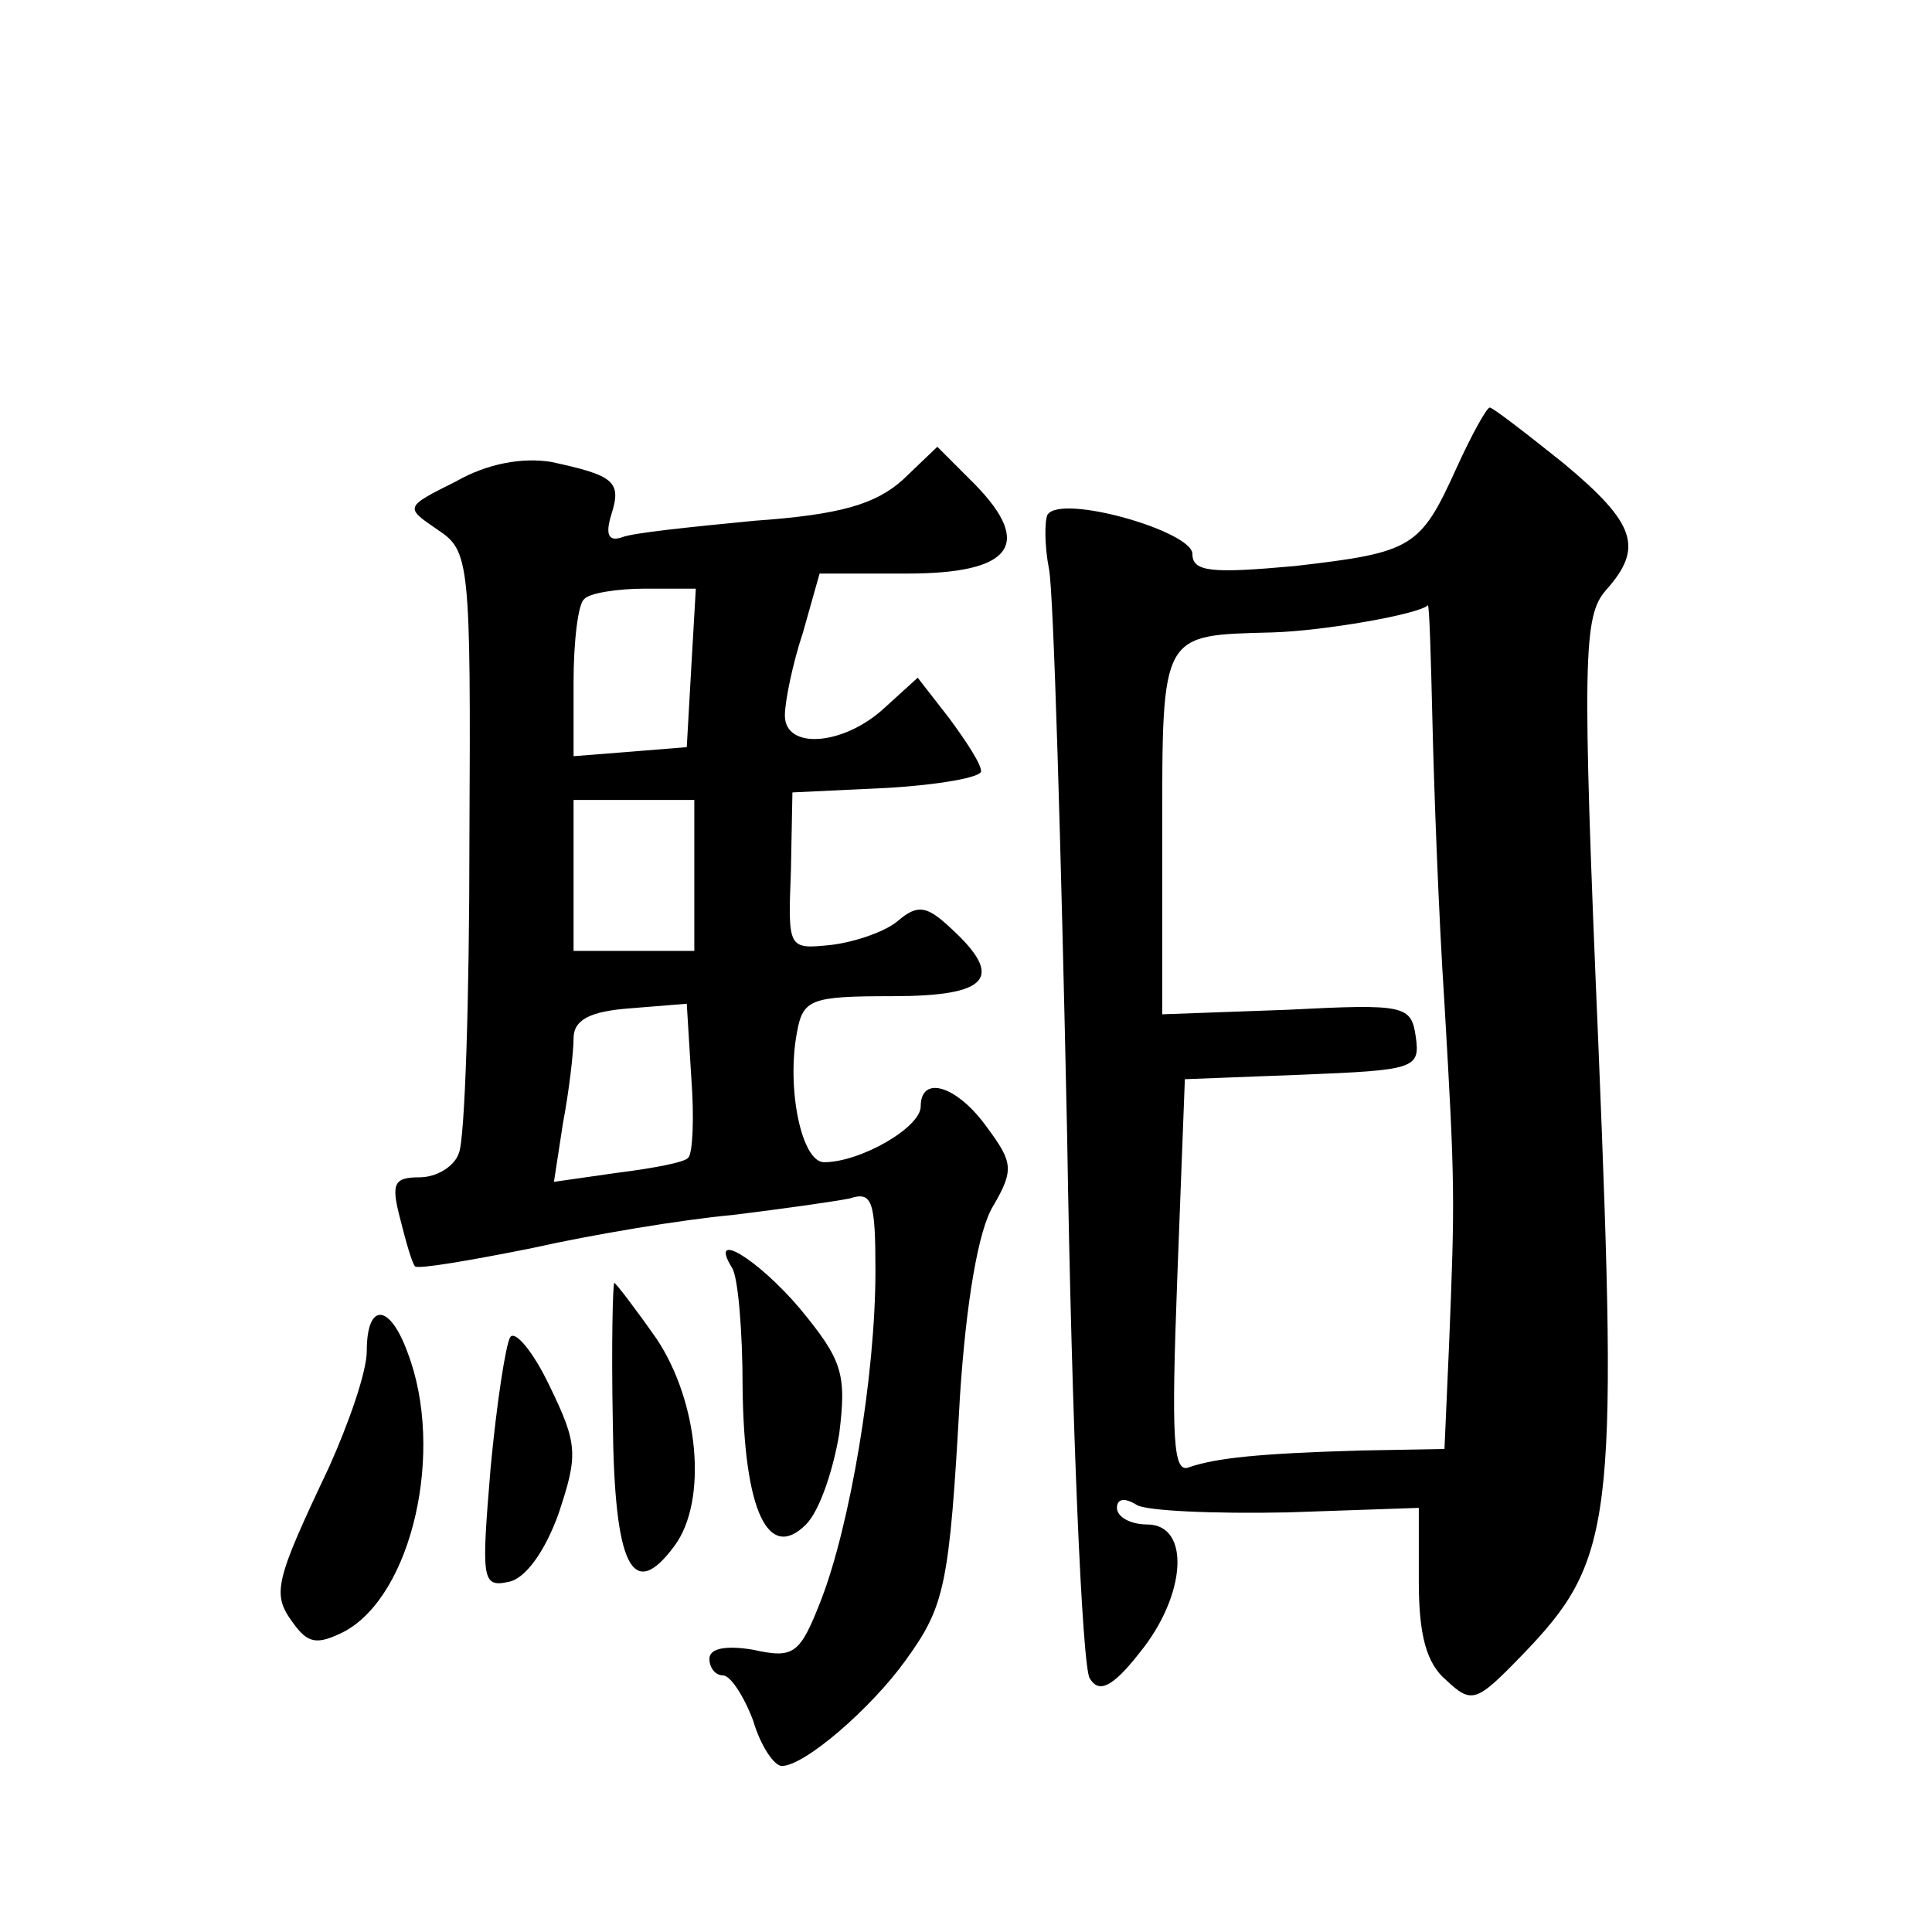
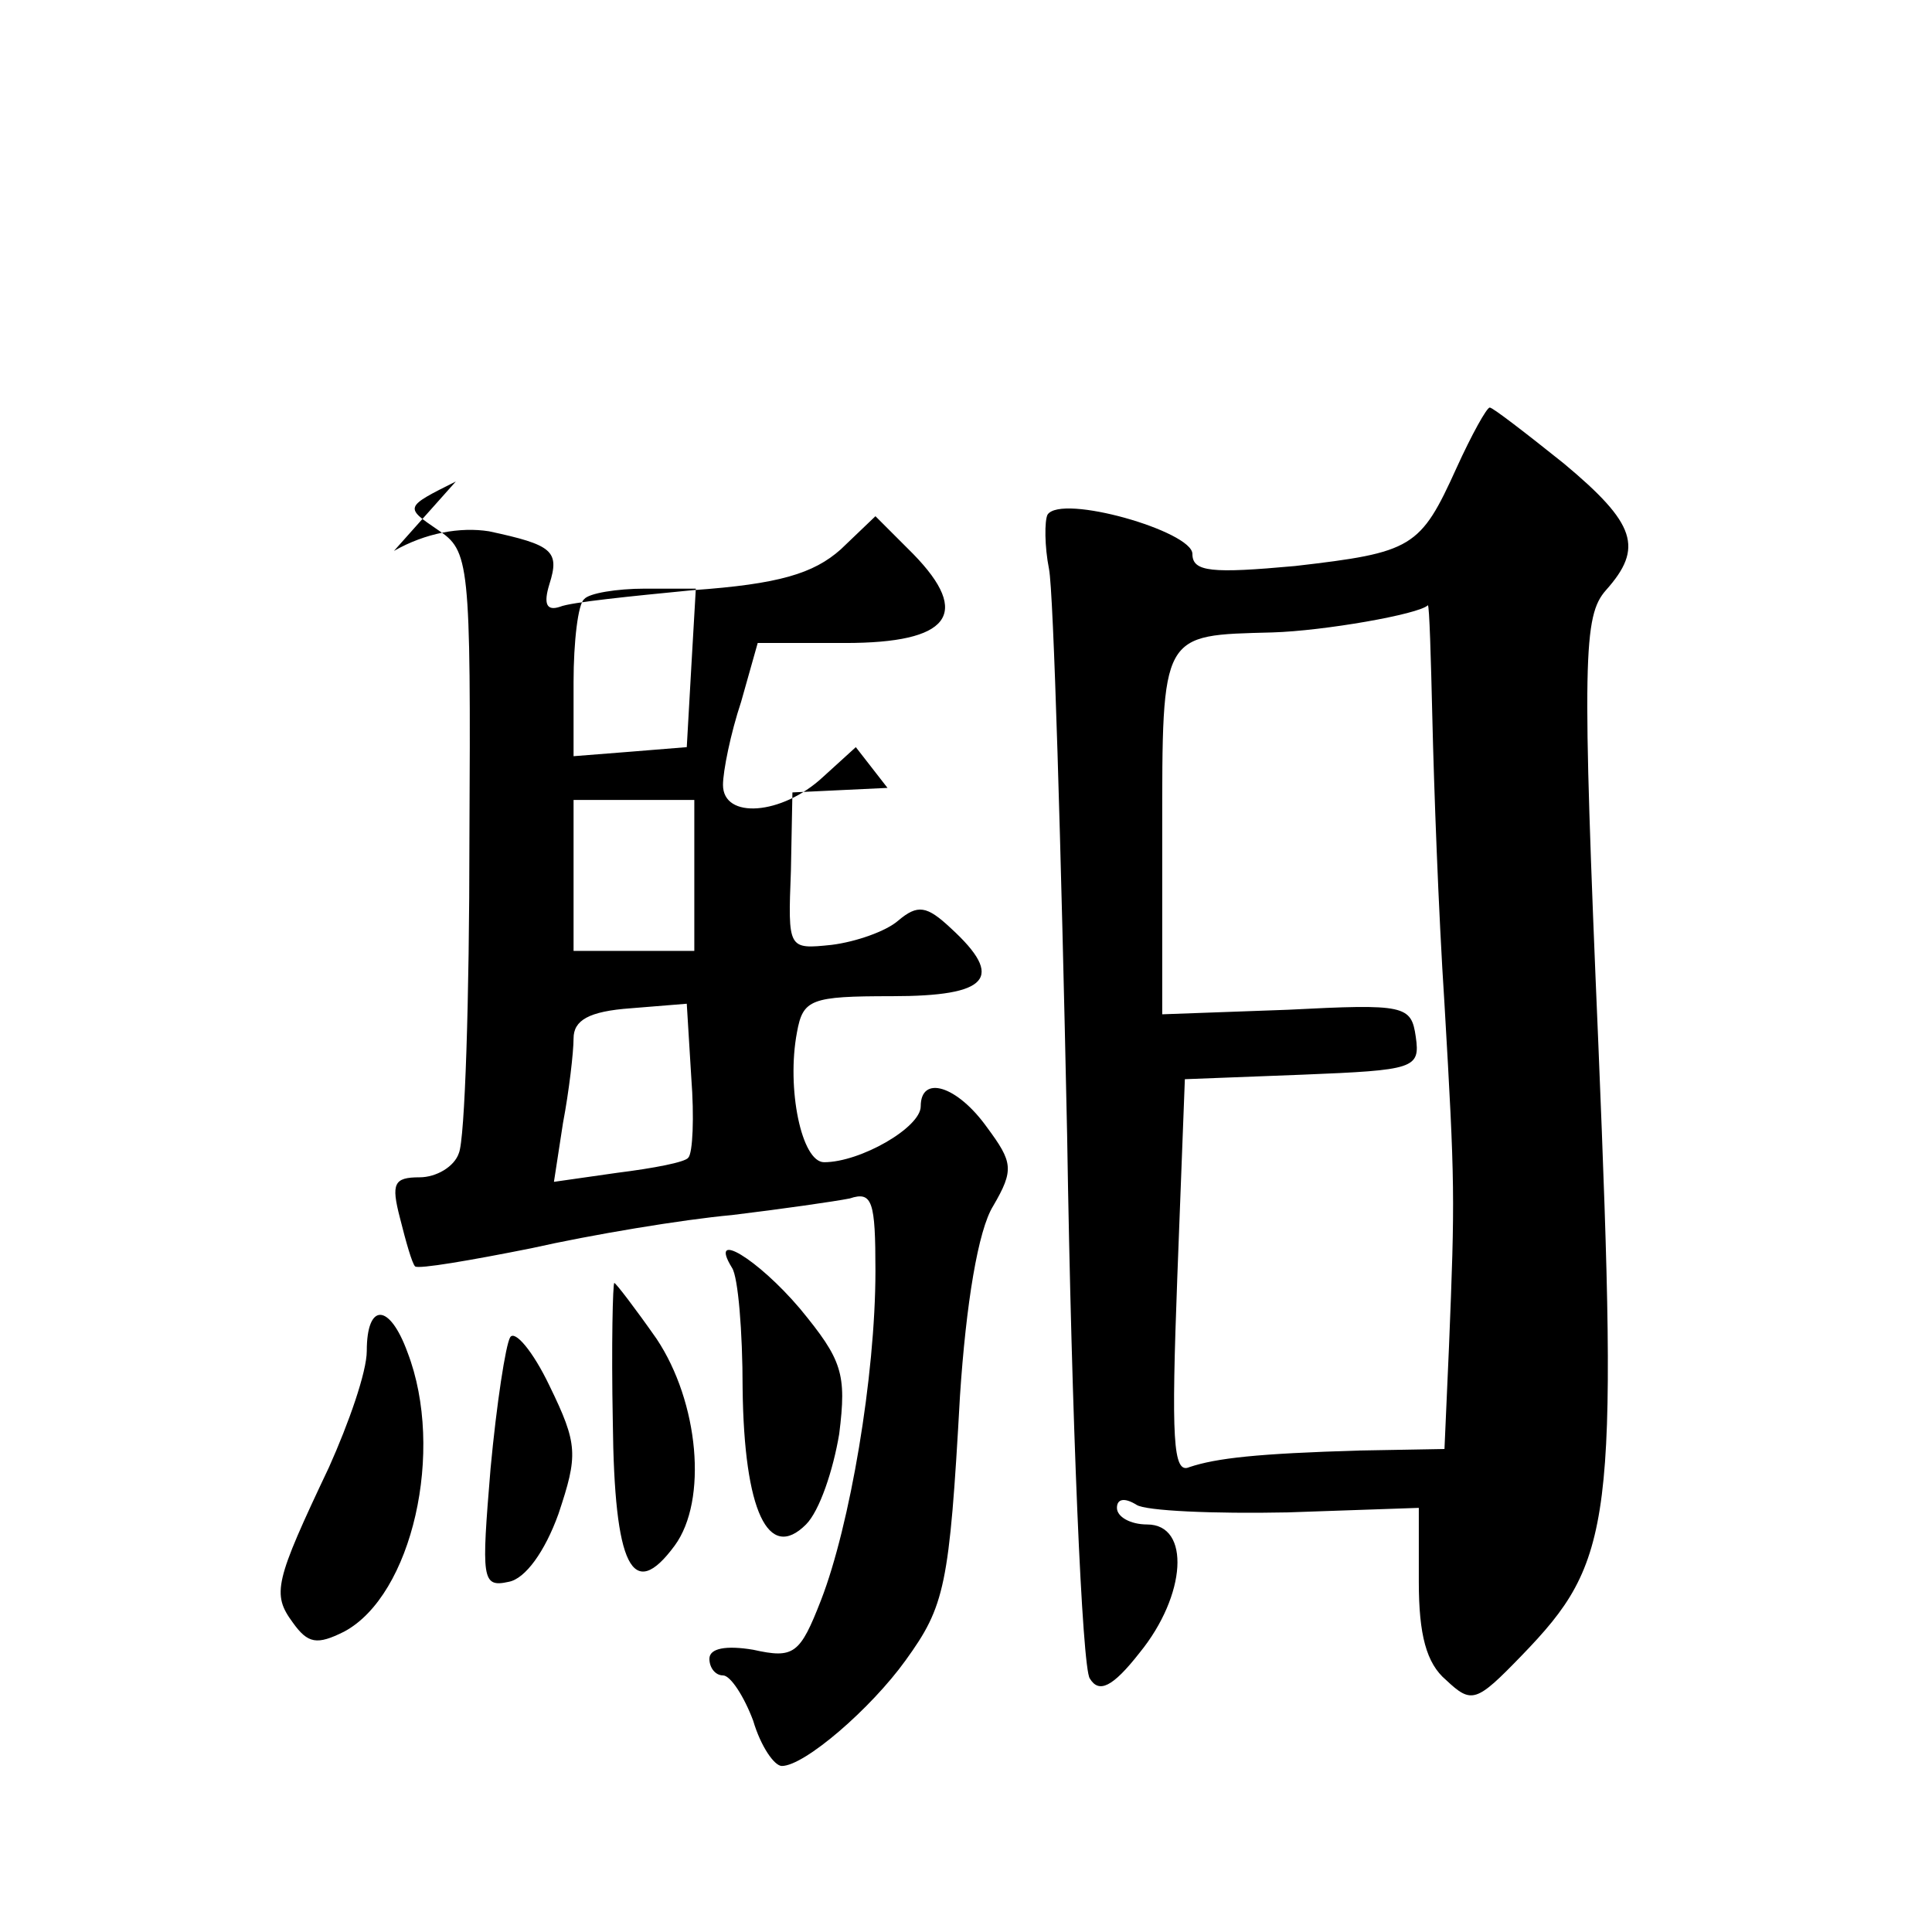
<svg xmlns="http://www.w3.org/2000/svg" version="1.0" width="128pt" height="128pt" viewBox="0 0 128 128" preserveAspectRatio="xMidYMid meet">
  <g transform="translate(0,128) scale(0.1,-0.1)" fill="#0" stroke="none">
-     <path d="M965 970 c-24 -53 -29 -56 -107 -65 -55 -5 -68 -4 -68 8 0 15 -87 40 -96 26 -2 -4 -2 -21 1 -36 3 -15 8 -184 12 -375 3 -191 10 -353 15 -360 6 -10 15 -6 33 17 31 38 34 85 5 85 -11 0 -20 5 -20 11 0 6 5 7 13 2 6 -4 51 -6 100 -5 l87 3 0 -49 c0 -35 5 -54 18 -65 17 -16 20 -15 50 16 61 63 64 87 51 404 -11 258 -10 285 5 302 25 28 20 44 -28 84 -25 20 -47 37 -49 37 -2 0 -12 -18 -22 -40z m-16 -167 c1 -43 4 -127 8 -188 7 -120 7 -128 3 -227 l-3 -68 -56 -1 c-68 -2 -95 -5 -113 -11 -11 -5 -12 19 -8 126 l5 131 78 3 c74 3 78 4 75 25 -3 21 -7 22 -85 18 l-83 -3 0 120 c0 134 -1 131 73 133 34 1 97 12 103 18 1 0 2 -34 3 -76z M302 961 c-34 -17 -34 -17 -12 -32 21 -14 22 -20 21 -205 0 -106 -3 -199 -7 -208 -3 -9 -15 -16 -26 -16 -17 0 -19 -4 -13 -27 4 -16 8 -30 10 -32 2 -2 37 4 77 12 40 9 100 19 133 22 33 4 68 9 78 11 15 5 17 -2 17 -48 0 -70 -17 -169 -36 -218 -14 -36 -18 -39 -45 -33 -18 3 -29 1 -29 -6 0 -6 4 -11 9 -11 5 0 14 -14 20 -30 5 -17 14 -30 19 -30 15 0 59 38 82 70 26 36 29 49 36 175 4 61 12 110 22 126 14 24 13 29 -4 52 -20 28 -44 35 -44 14 0 -14 -40 -37 -64 -37 -15 0 -25 49 -18 86 4 22 9 24 63 24 64 0 75 12 39 45 -16 15 -22 16 -35 5 -8 -7 -28 -14 -44 -16 -29 -3 -29 -3 -27 49 l1 52 63 3 c34 2 62 7 62 11 0 5 -10 20 -21 35 l-21 27 -22 -20 c-27 -25 -66 -28 -66 -5 0 9 5 34 12 55 l11 39 58 0 c69 0 84 19 45 59 l-25 25 -23 -22 c-18 -16 -41 -23 -98 -27 -41 -4 -81 -8 -88 -11 -9 -3 -11 2 -7 15 7 22 2 26 -40 35 -19 3 -42 -1 -63 -13z m156 -123 l-3 -53 -37 -3 -38 -3 0 49 c0 27 3 52 7 55 3 4 22 7 40 7 l34 0 -3 -52z m2 -138 l0 -50 -40 0 -40 0 0 50 0 50 40 0 40 0 0 -50z m-4 -187 c-2 -3 -23 -7 -47 -10 l-42 -6 6 39 c4 21 7 47 7 56 0 12 10 18 38 20 l37 3 3 -49 c2 -26 1 -50 -2 -53z M485 440 c4 -6 7 -42 7 -80 1 -81 17 -115 42 -90 9 9 18 36 22 60 5 40 2 49 -26 83 -28 33 -61 53 -45 27z M406 338 c1 -96 13 -120 41 -82 22 30 16 95 -12 137 -14 20 -27 37 -28 37 -1 0 -2 -41 -1 -92z M243 385 c0 -14 -12 -48 -25 -77 -36 -76 -38 -84 -24 -103 10 -14 16 -15 34 -6 45 24 67 120 42 185 -12 33 -27 33 -27 1z M338 394 c-3 -5 -9 -44 -13 -87 -6 -73 -6 -79 12 -75 11 2 24 20 33 45 13 39 13 46 -6 85 -11 23 -23 37 -26 32z" />
+     <path d="M965 970 c-24 -53 -29 -56 -107 -65 -55 -5 -68 -4 -68 8 0 15 -87 40 -96 26 -2 -4 -2 -21 1 -36 3 -15 8 -184 12 -375 3 -191 10 -353 15 -360 6 -10 15 -6 33 17 31 38 34 85 5 85 -11 0 -20 5 -20 11 0 6 5 7 13 2 6 -4 51 -6 100 -5 l87 3 0 -49 c0 -35 5 -54 18 -65 17 -16 20 -15 50 16 61 63 64 87 51 404 -11 258 -10 285 5 302 25 28 20 44 -28 84 -25 20 -47 37 -49 37 -2 0 -12 -18 -22 -40z m-16 -167 c1 -43 4 -127 8 -188 7 -120 7 -128 3 -227 l-3 -68 -56 -1 c-68 -2 -95 -5 -113 -11 -11 -5 -12 19 -8 126 l5 131 78 3 c74 3 78 4 75 25 -3 21 -7 22 -85 18 l-83 -3 0 120 c0 134 -1 131 73 133 34 1 97 12 103 18 1 0 2 -34 3 -76z M302 961 c-34 -17 -34 -17 -12 -32 21 -14 22 -20 21 -205 0 -106 -3 -199 -7 -208 -3 -9 -15 -16 -26 -16 -17 0 -19 -4 -13 -27 4 -16 8 -30 10 -32 2 -2 37 4 77 12 40 9 100 19 133 22 33 4 68 9 78 11 15 5 17 -2 17 -48 0 -70 -17 -169 -36 -218 -14 -36 -18 -39 -45 -33 -18 3 -29 1 -29 -6 0 -6 4 -11 9 -11 5 0 14 -14 20 -30 5 -17 14 -30 19 -30 15 0 59 38 82 70 26 36 29 49 36 175 4 61 12 110 22 126 14 24 13 29 -4 52 -20 28 -44 35 -44 14 0 -14 -40 -37 -64 -37 -15 0 -25 49 -18 86 4 22 9 24 63 24 64 0 75 12 39 45 -16 15 -22 16 -35 5 -8 -7 -28 -14 -44 -16 -29 -3 -29 -3 -27 49 l1 52 63 3 l-21 27 -22 -20 c-27 -25 -66 -28 -66 -5 0 9 5 34 12 55 l11 39 58 0 c69 0 84 19 45 59 l-25 25 -23 -22 c-18 -16 -41 -23 -98 -27 -41 -4 -81 -8 -88 -11 -9 -3 -11 2 -7 15 7 22 2 26 -40 35 -19 3 -42 -1 -63 -13z m156 -123 l-3 -53 -37 -3 -38 -3 0 49 c0 27 3 52 7 55 3 4 22 7 40 7 l34 0 -3 -52z m2 -138 l0 -50 -40 0 -40 0 0 50 0 50 40 0 40 0 0 -50z m-4 -187 c-2 -3 -23 -7 -47 -10 l-42 -6 6 39 c4 21 7 47 7 56 0 12 10 18 38 20 l37 3 3 -49 c2 -26 1 -50 -2 -53z M485 440 c4 -6 7 -42 7 -80 1 -81 17 -115 42 -90 9 9 18 36 22 60 5 40 2 49 -26 83 -28 33 -61 53 -45 27z M406 338 c1 -96 13 -120 41 -82 22 30 16 95 -12 137 -14 20 -27 37 -28 37 -1 0 -2 -41 -1 -92z M243 385 c0 -14 -12 -48 -25 -77 -36 -76 -38 -84 -24 -103 10 -14 16 -15 34 -6 45 24 67 120 42 185 -12 33 -27 33 -27 1z M338 394 c-3 -5 -9 -44 -13 -87 -6 -73 -6 -79 12 -75 11 2 24 20 33 45 13 39 13 46 -6 85 -11 23 -23 37 -26 32z" />
  </g>
</svg>